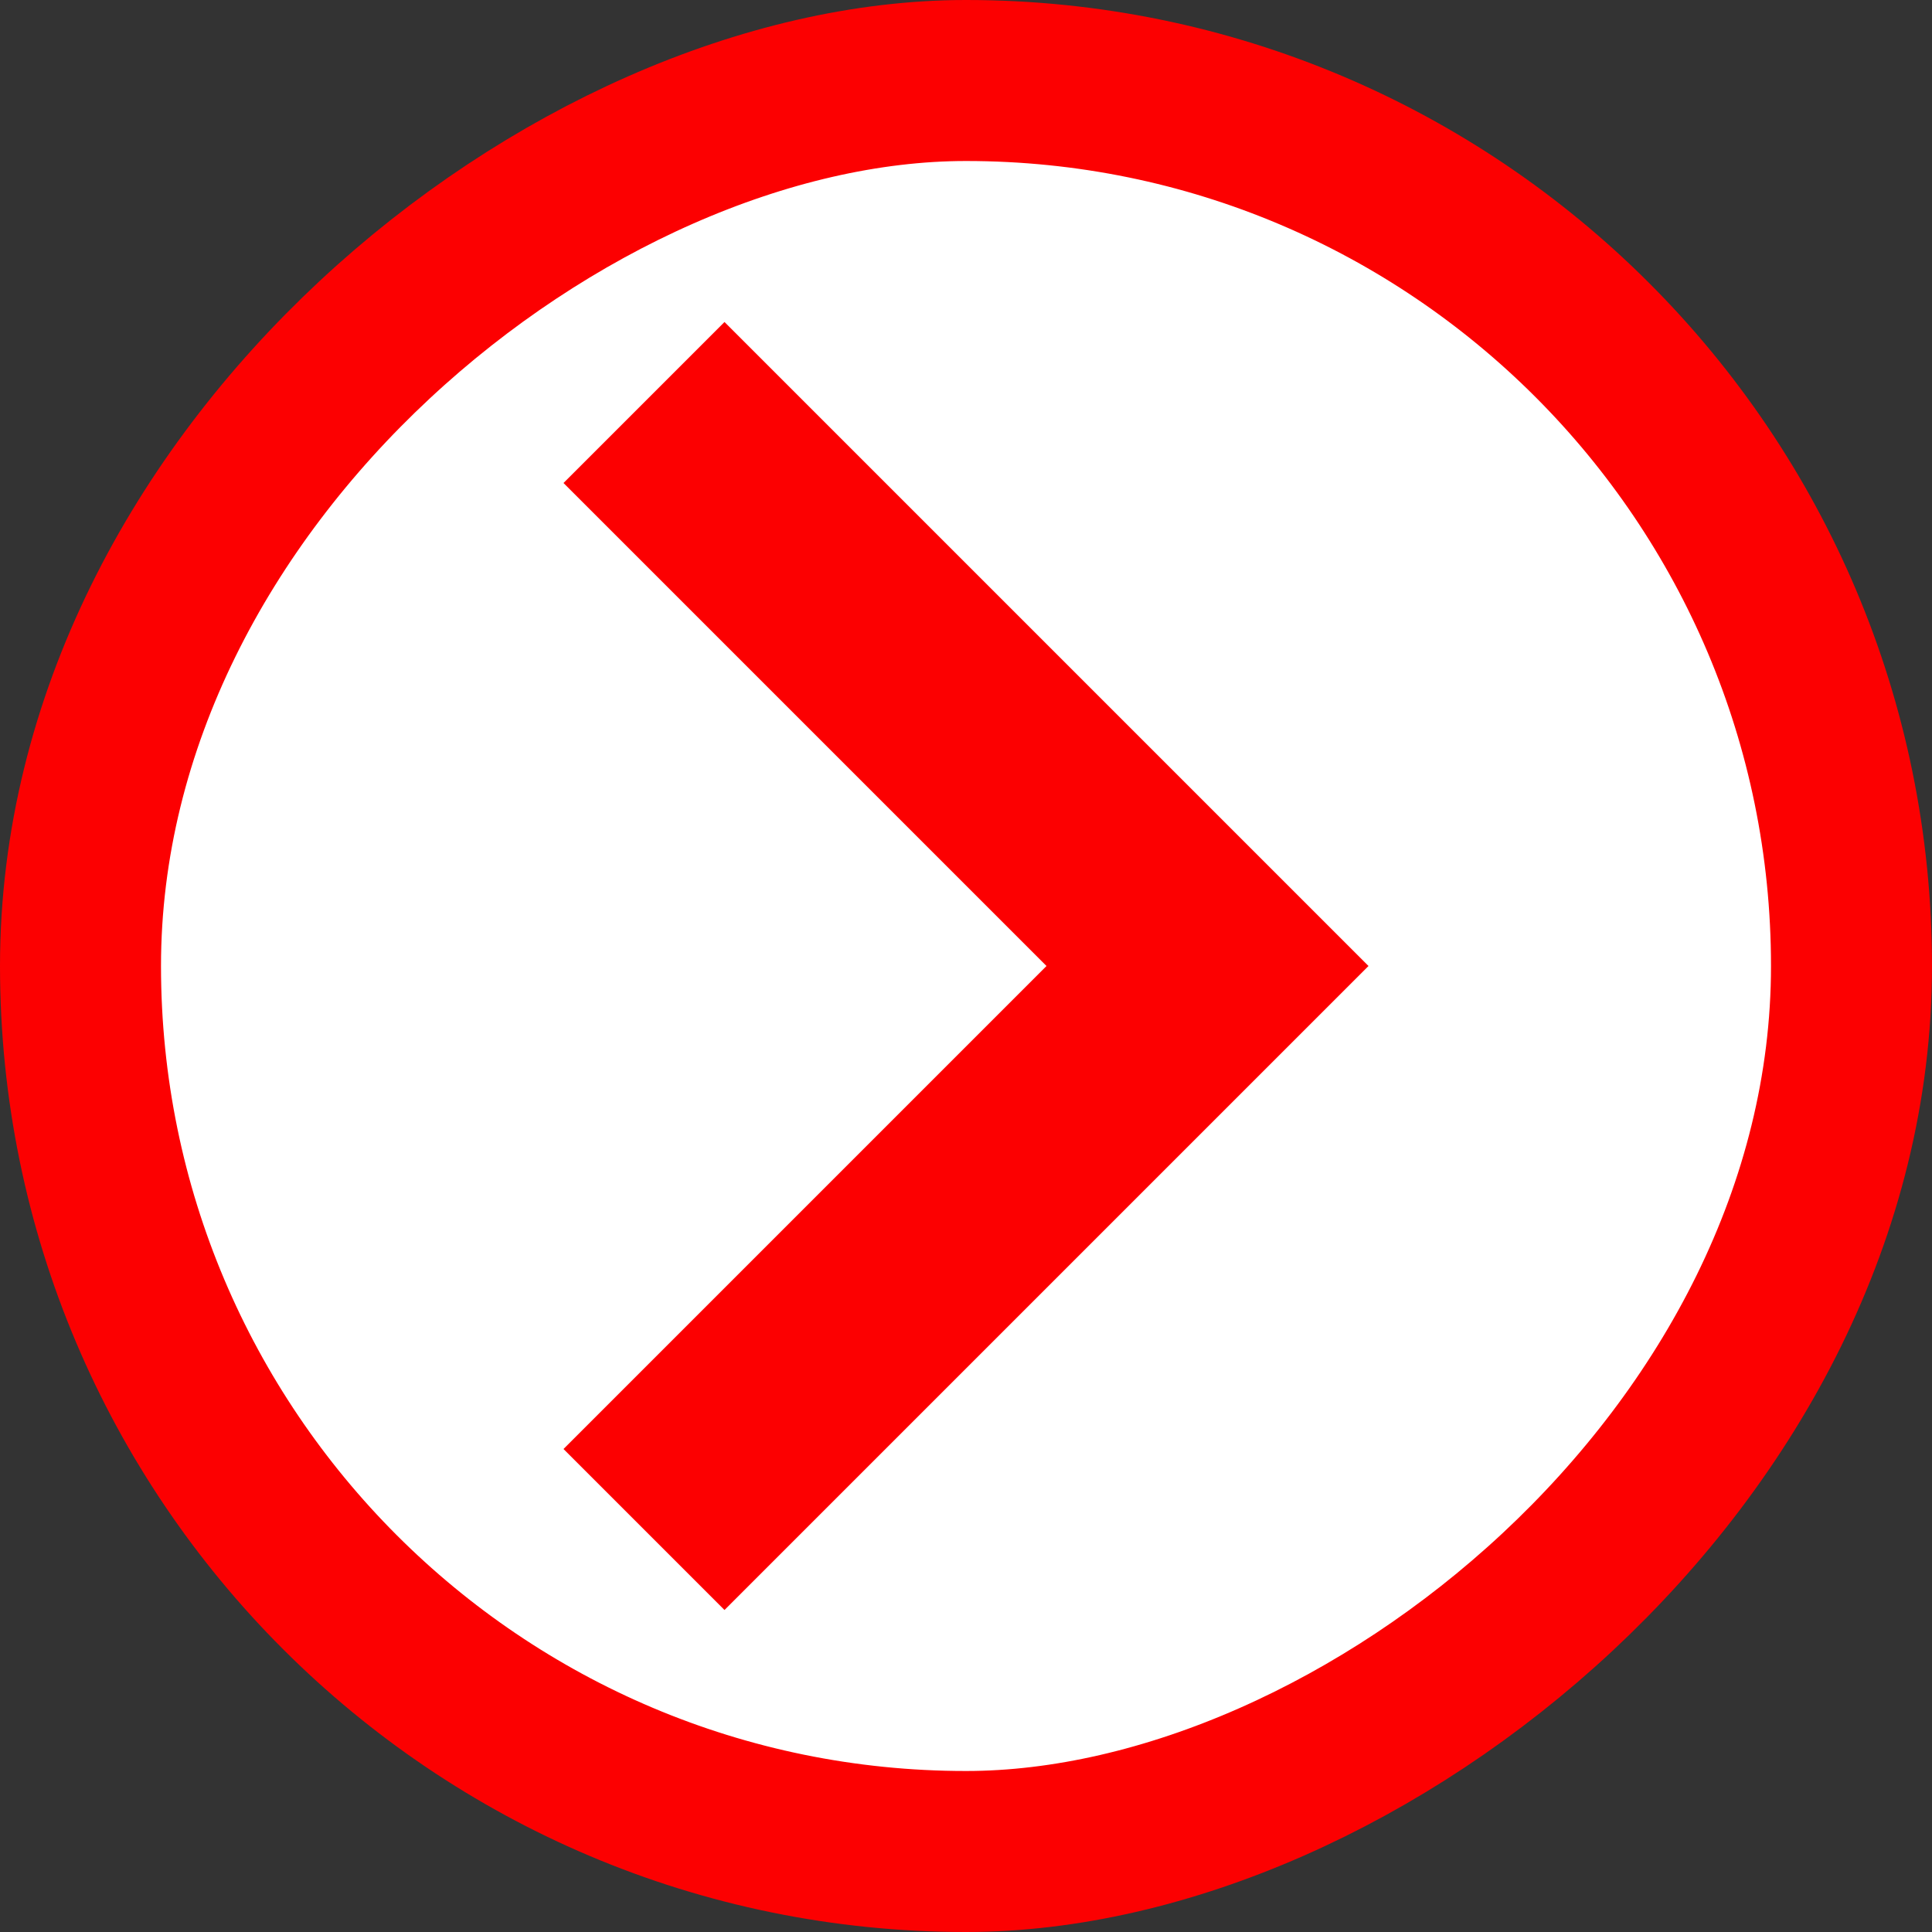
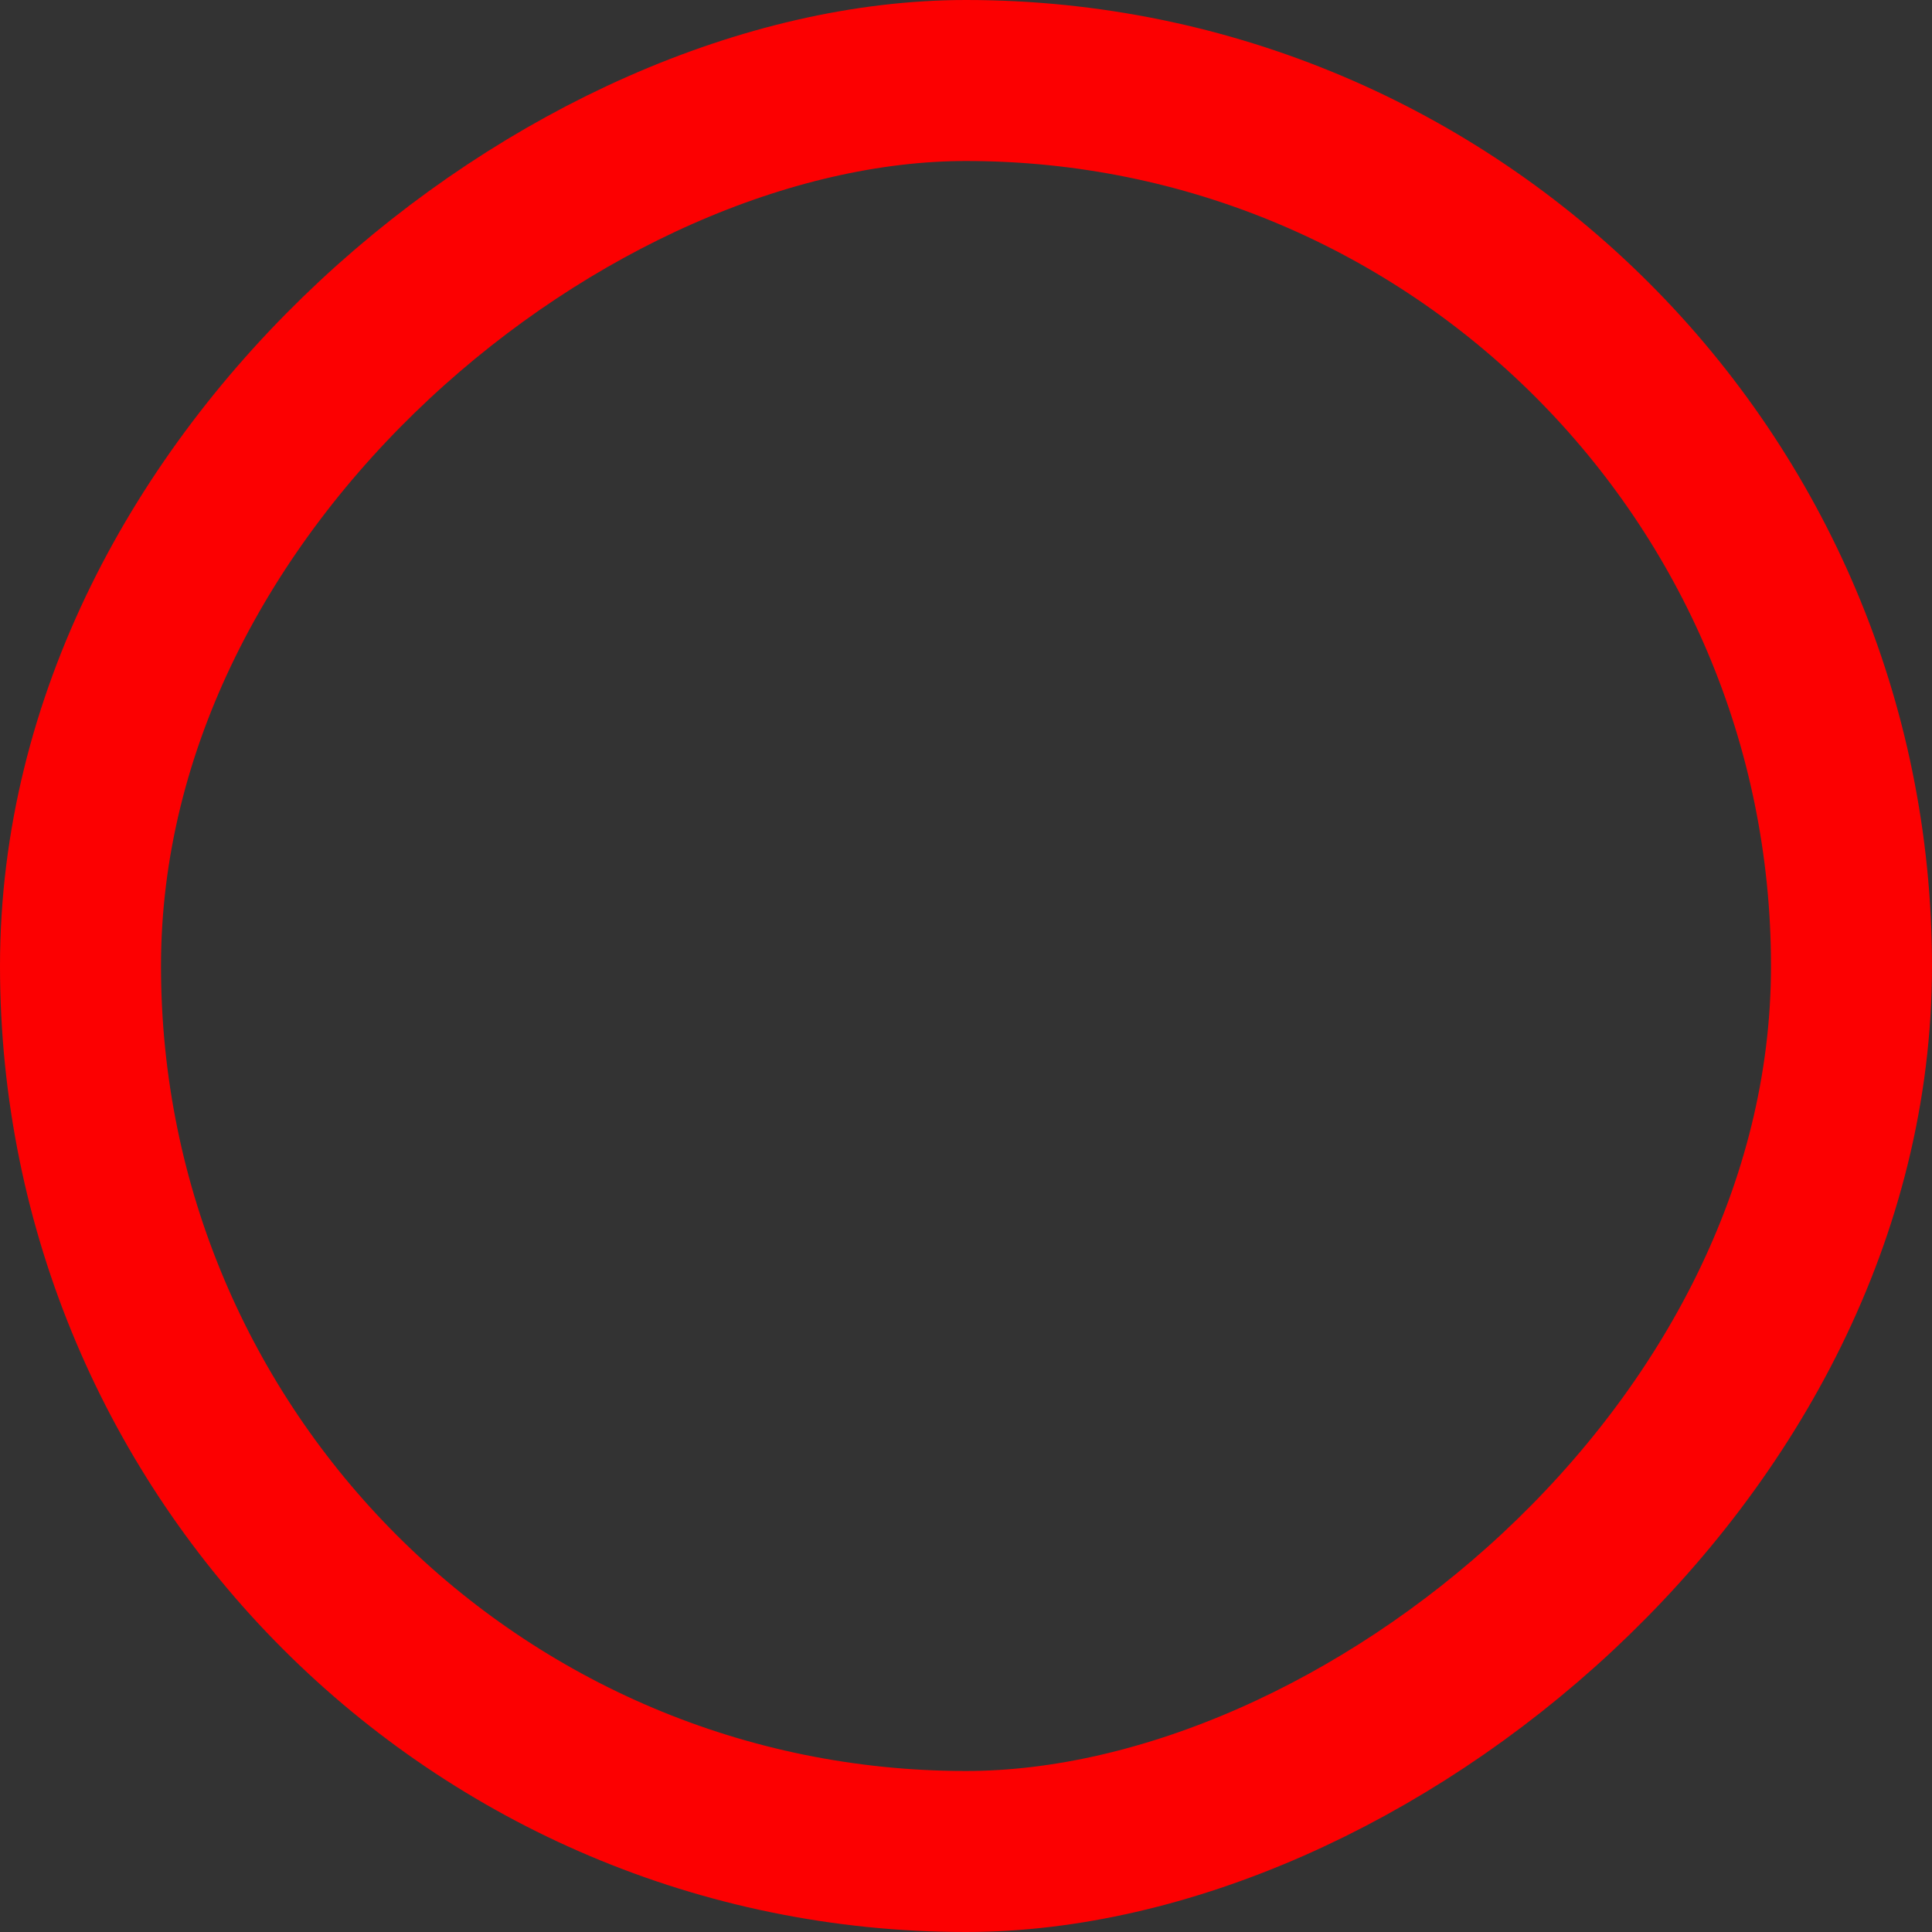
<svg xmlns="http://www.w3.org/2000/svg" width="12" height="12" viewBox="0 0 12 12" fill="none">
  <rect x="0" y="0" width="12" height="12" fill="#333333" stroke="none" />
-   <rect x="11.5" y="0.5" width="11" height="11" rx="5.5" transform="rotate(90 11.5 0.5)" fill="white" />
  <rect x="11.5" y="0.5" width="11" height="11" rx="5.5" transform="rotate(90 11.5 0.5)" stroke="#FC0001" />
-   <path fill-rule="evenodd" clip-rule="evenodd" d="M4.5 2L8.5 6L4.5 10L3.5 9L6.5 6L3.5 3L4.5 2Z" fill="#FC0001" />
</svg>